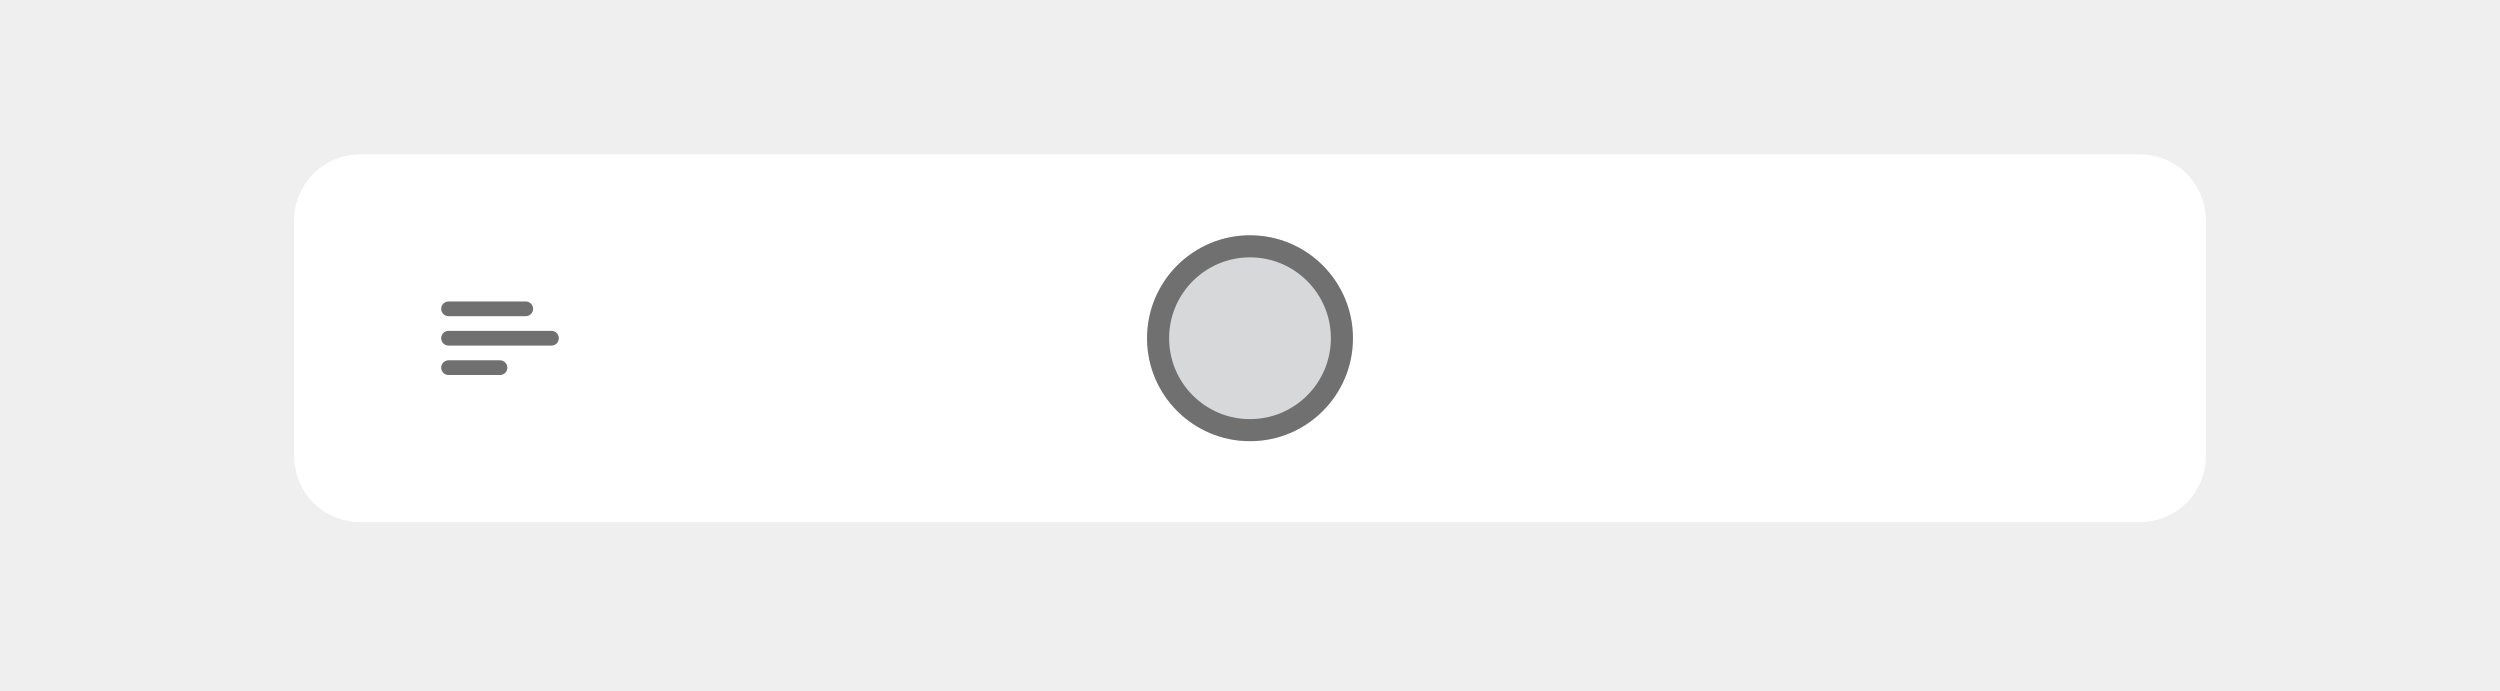
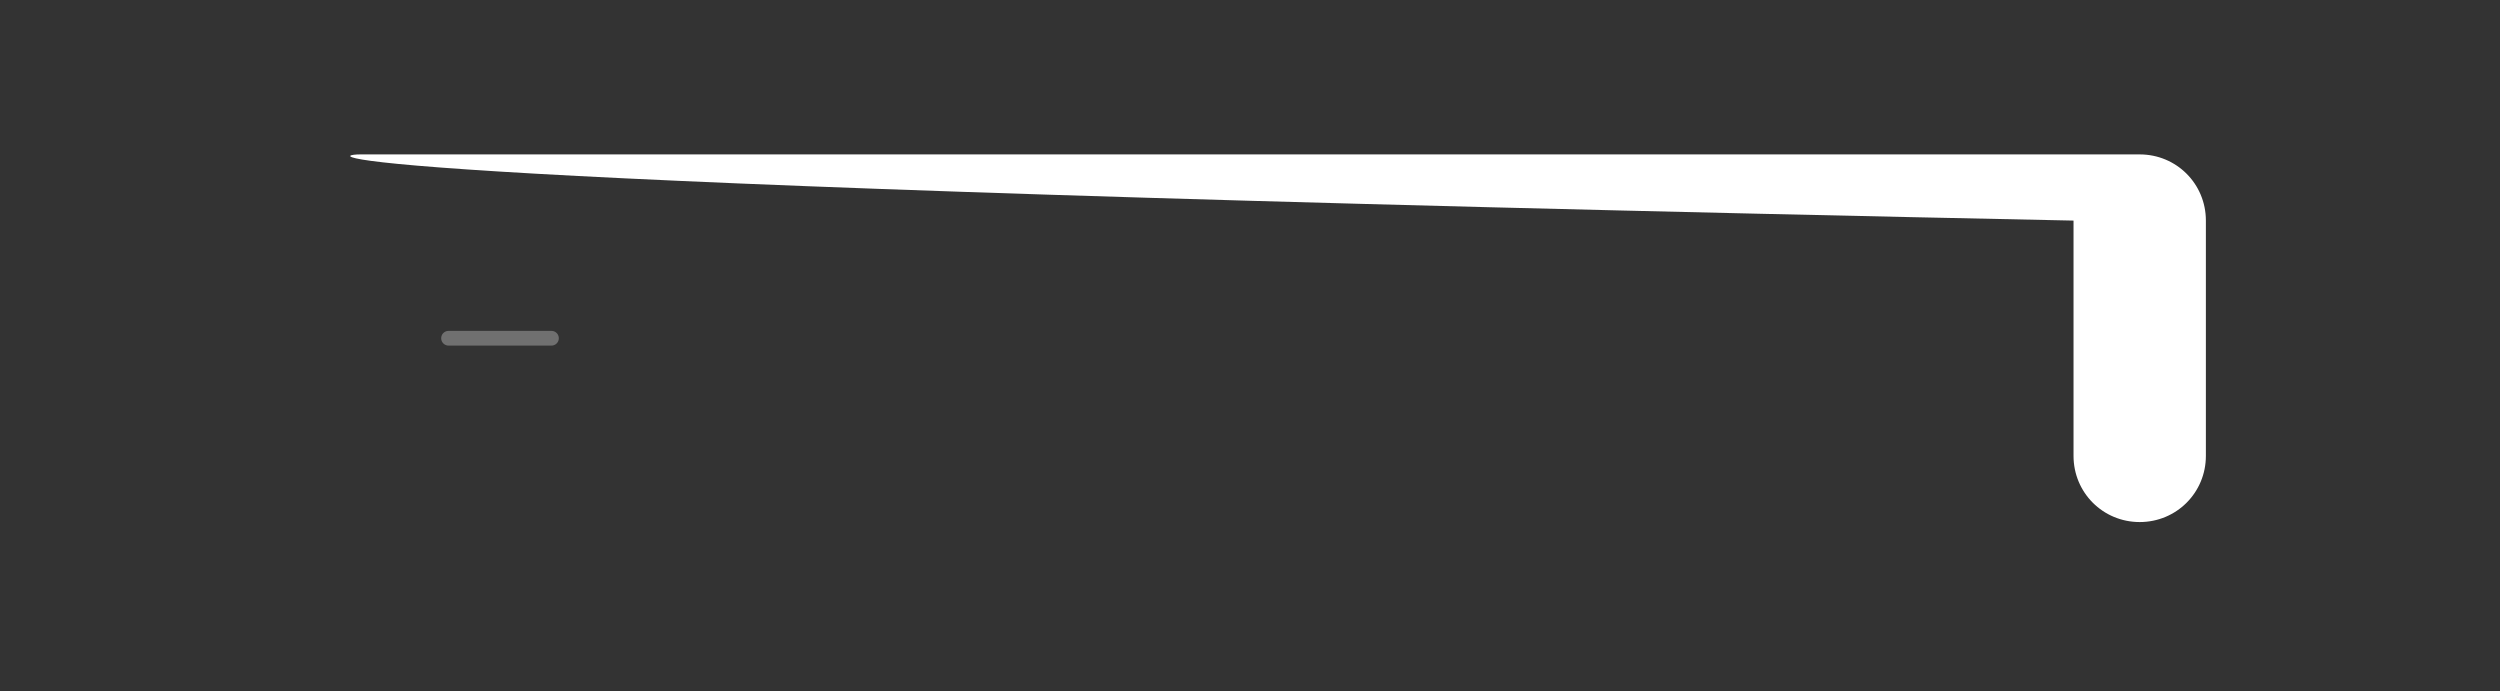
<svg xmlns="http://www.w3.org/2000/svg" xmlns:xlink="http://www.w3.org/1999/xlink" version="1.1" id="Capa_1" x="0px" y="0px" viewBox="0 0 340 94" style="enable-background:new 0 0 340 94;" xml:space="preserve">
  <rect x="0" y="0" width="340" height="94" fill="#333333" stroke="none" />
  <style type="text/css">
	.st0{clip-path:url(#SVGID_00000003789085813419829860000015959187324660085401_);}
	.st1{fill:#EFEFEF;}
	.st2{fill:#FFFFFF;}
	.st3{fill:#D7D8D9;}
	.st4{fill:none;stroke:#707070;stroke-width:3;}
	.st5{fill:none;stroke:#707070;stroke-width:2;stroke-linecap:round;}
</style>
  <g>
    <defs>
      <rect id="SVGID_1_" y="0" width="340" height="94" />
    </defs>
    <clipPath id="SVGID_00000047043283276752145970000010665068688609920433_">
      <use xlink:href="#SVGID_1_" style="overflow:visible;" />
    </clipPath>
    <g id="cabecera-menu_hamburguesa_estandar" style="clip-path:url(#SVGID_00000047043283276752145970000010665068688609920433_);">
-       <rect y="0" class="st1" width="340" height="94" />
-       <path id="Rectángulo_50" class="st2" d="M49,21h242c5,0,9,4,9,9v32c0,5-4,9-9,9H49c-5,0-9-4-9-9V30C40,25,44,21,49,21z" />
+       <path id="Rectángulo_50" class="st2" d="M49,21h242c5,0,9,4,9,9v32c0,5-4,9-9,9c-5,0-9-4-9-9V30C40,25,44,21,49,21z" />
      <g id="Elipse_72" transform="translate(156 32)">
-         <circle class="st3" cx="14" cy="14" r="14" />
-         <circle class="st4" cx="14" cy="14" r="12.5" />
-       </g>
+         </g>
      <g id="Grupo_32" transform="translate(61 42)">
-         <line id="Línea_1" class="st5" x1="10.5" y1="0" x2="0" y2="0" />
        <line id="Línea_2" class="st5" x1="14" y1="4" x2="0" y2="4" />
-         <line id="Línea_3" class="st5" x1="7" y1="8" x2="0" y2="8" />
      </g>
    </g>
  </g>
</svg>